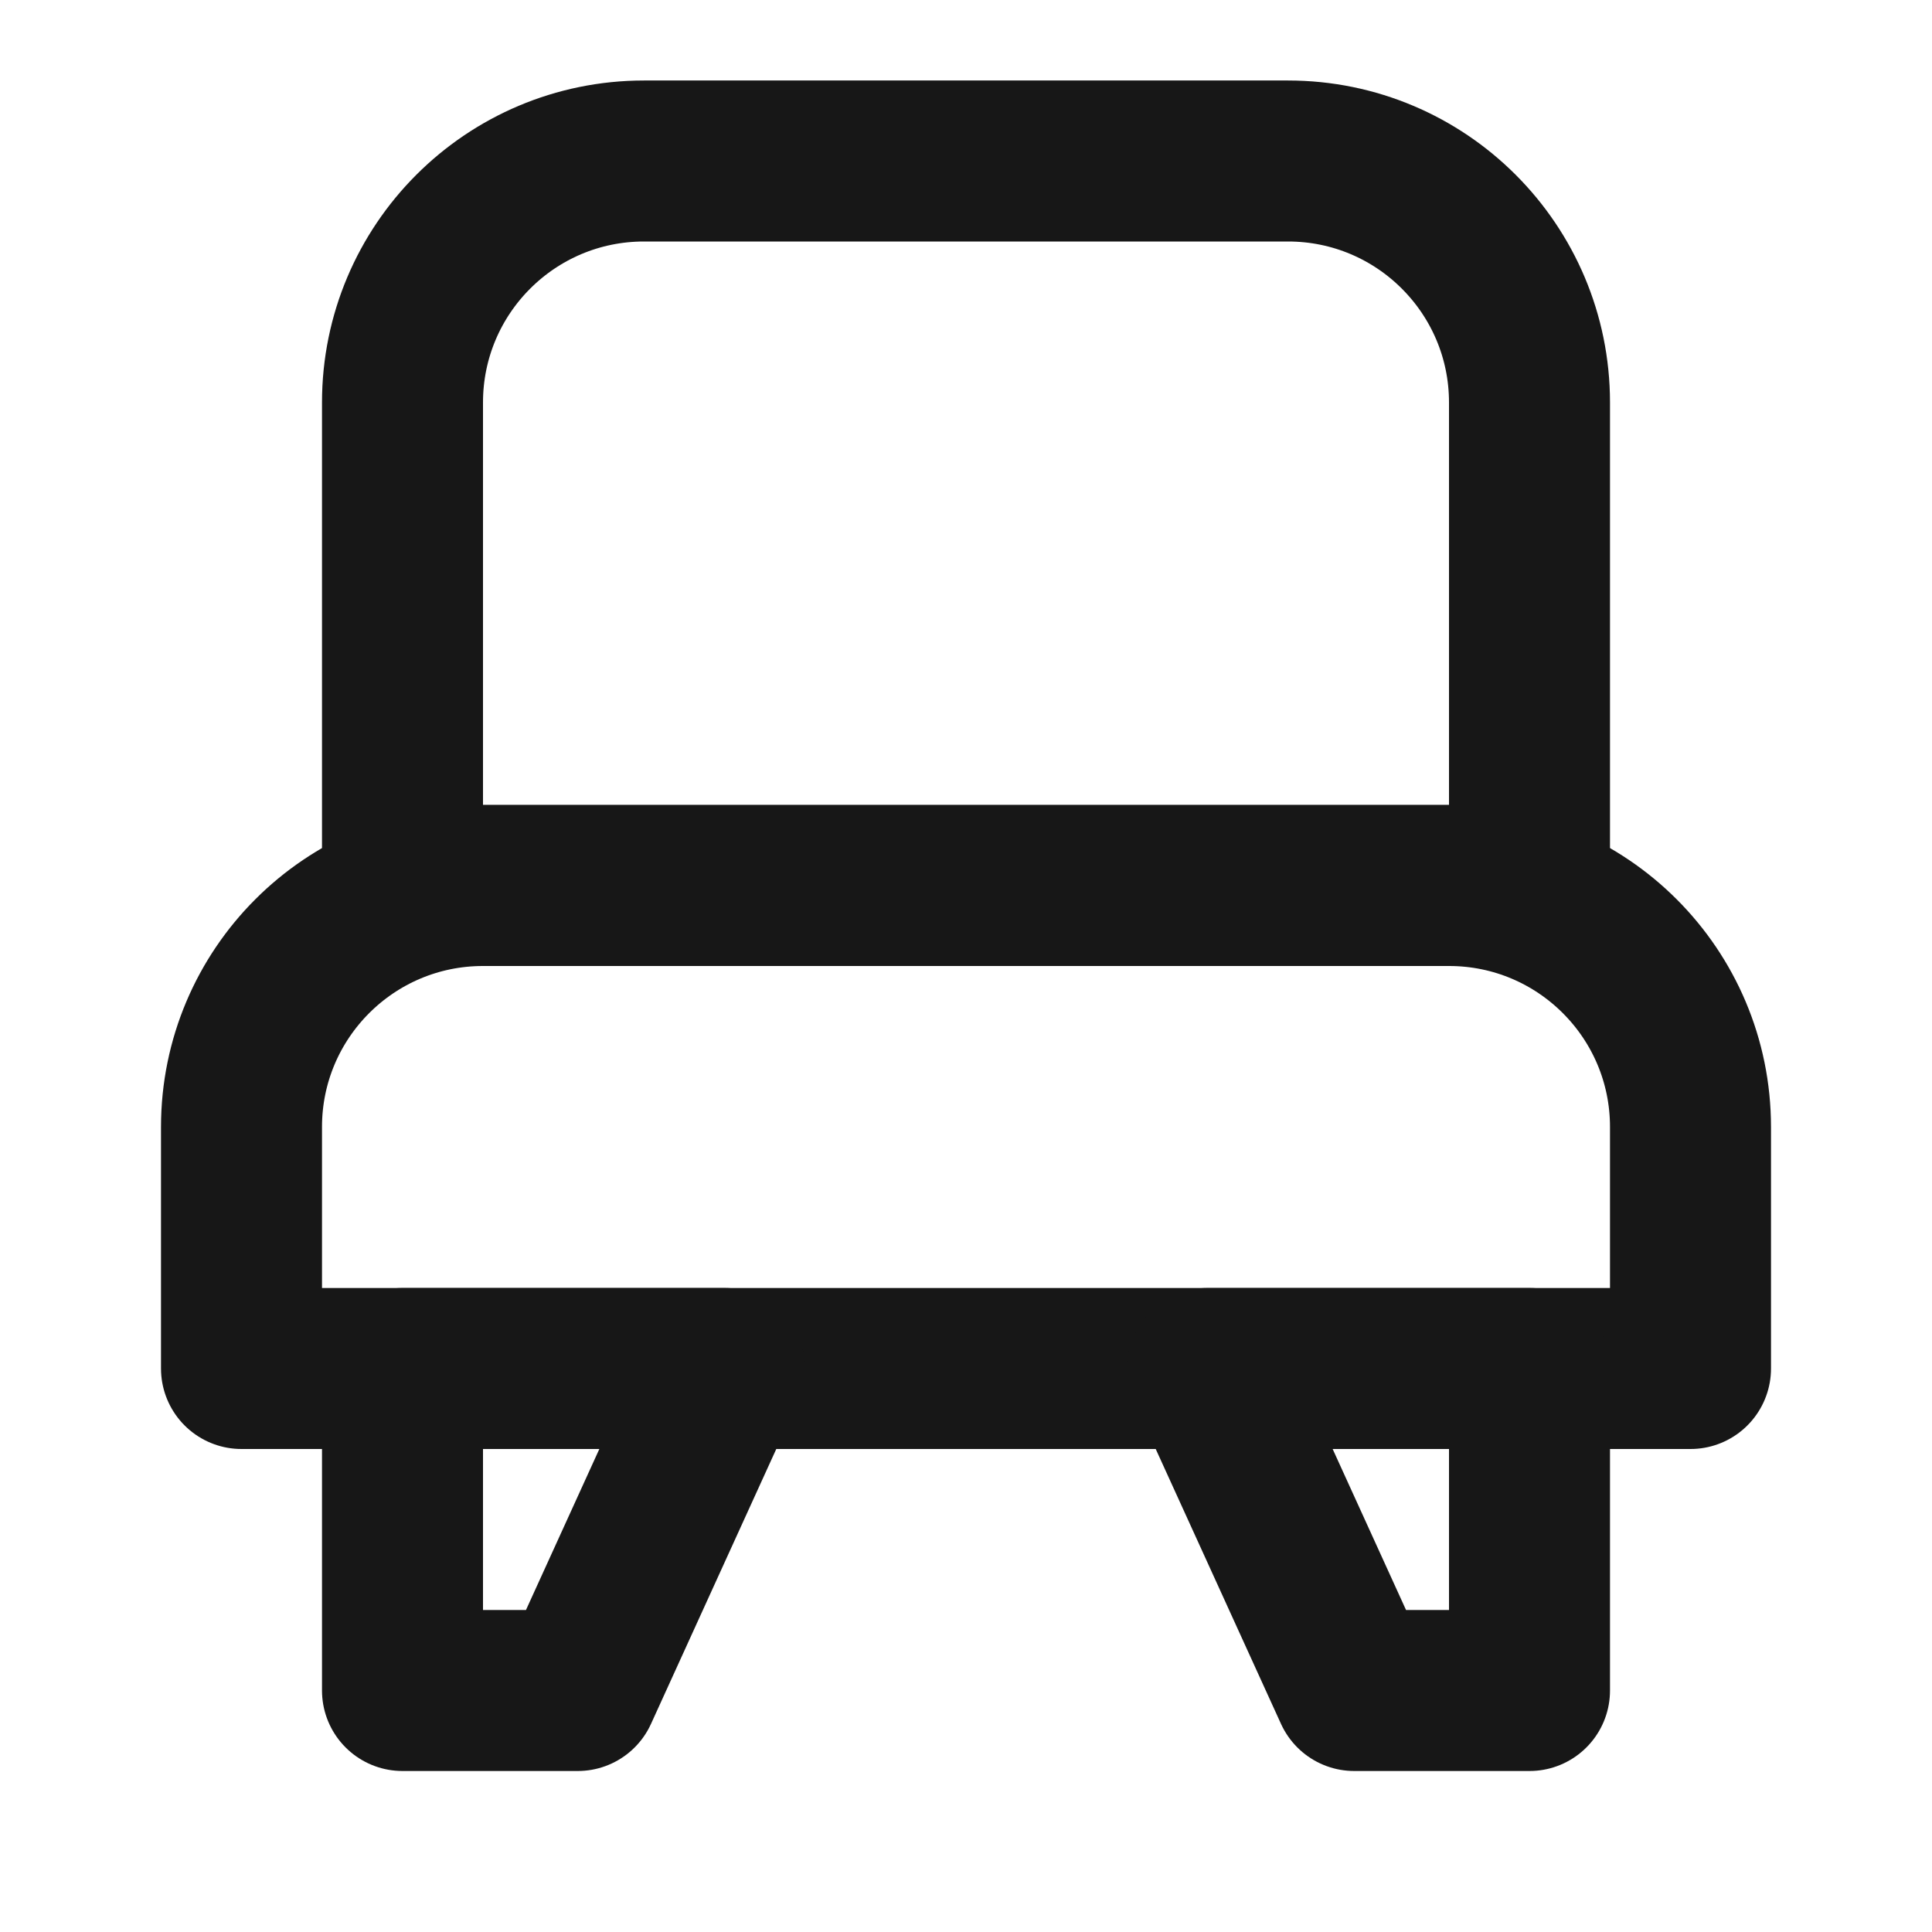
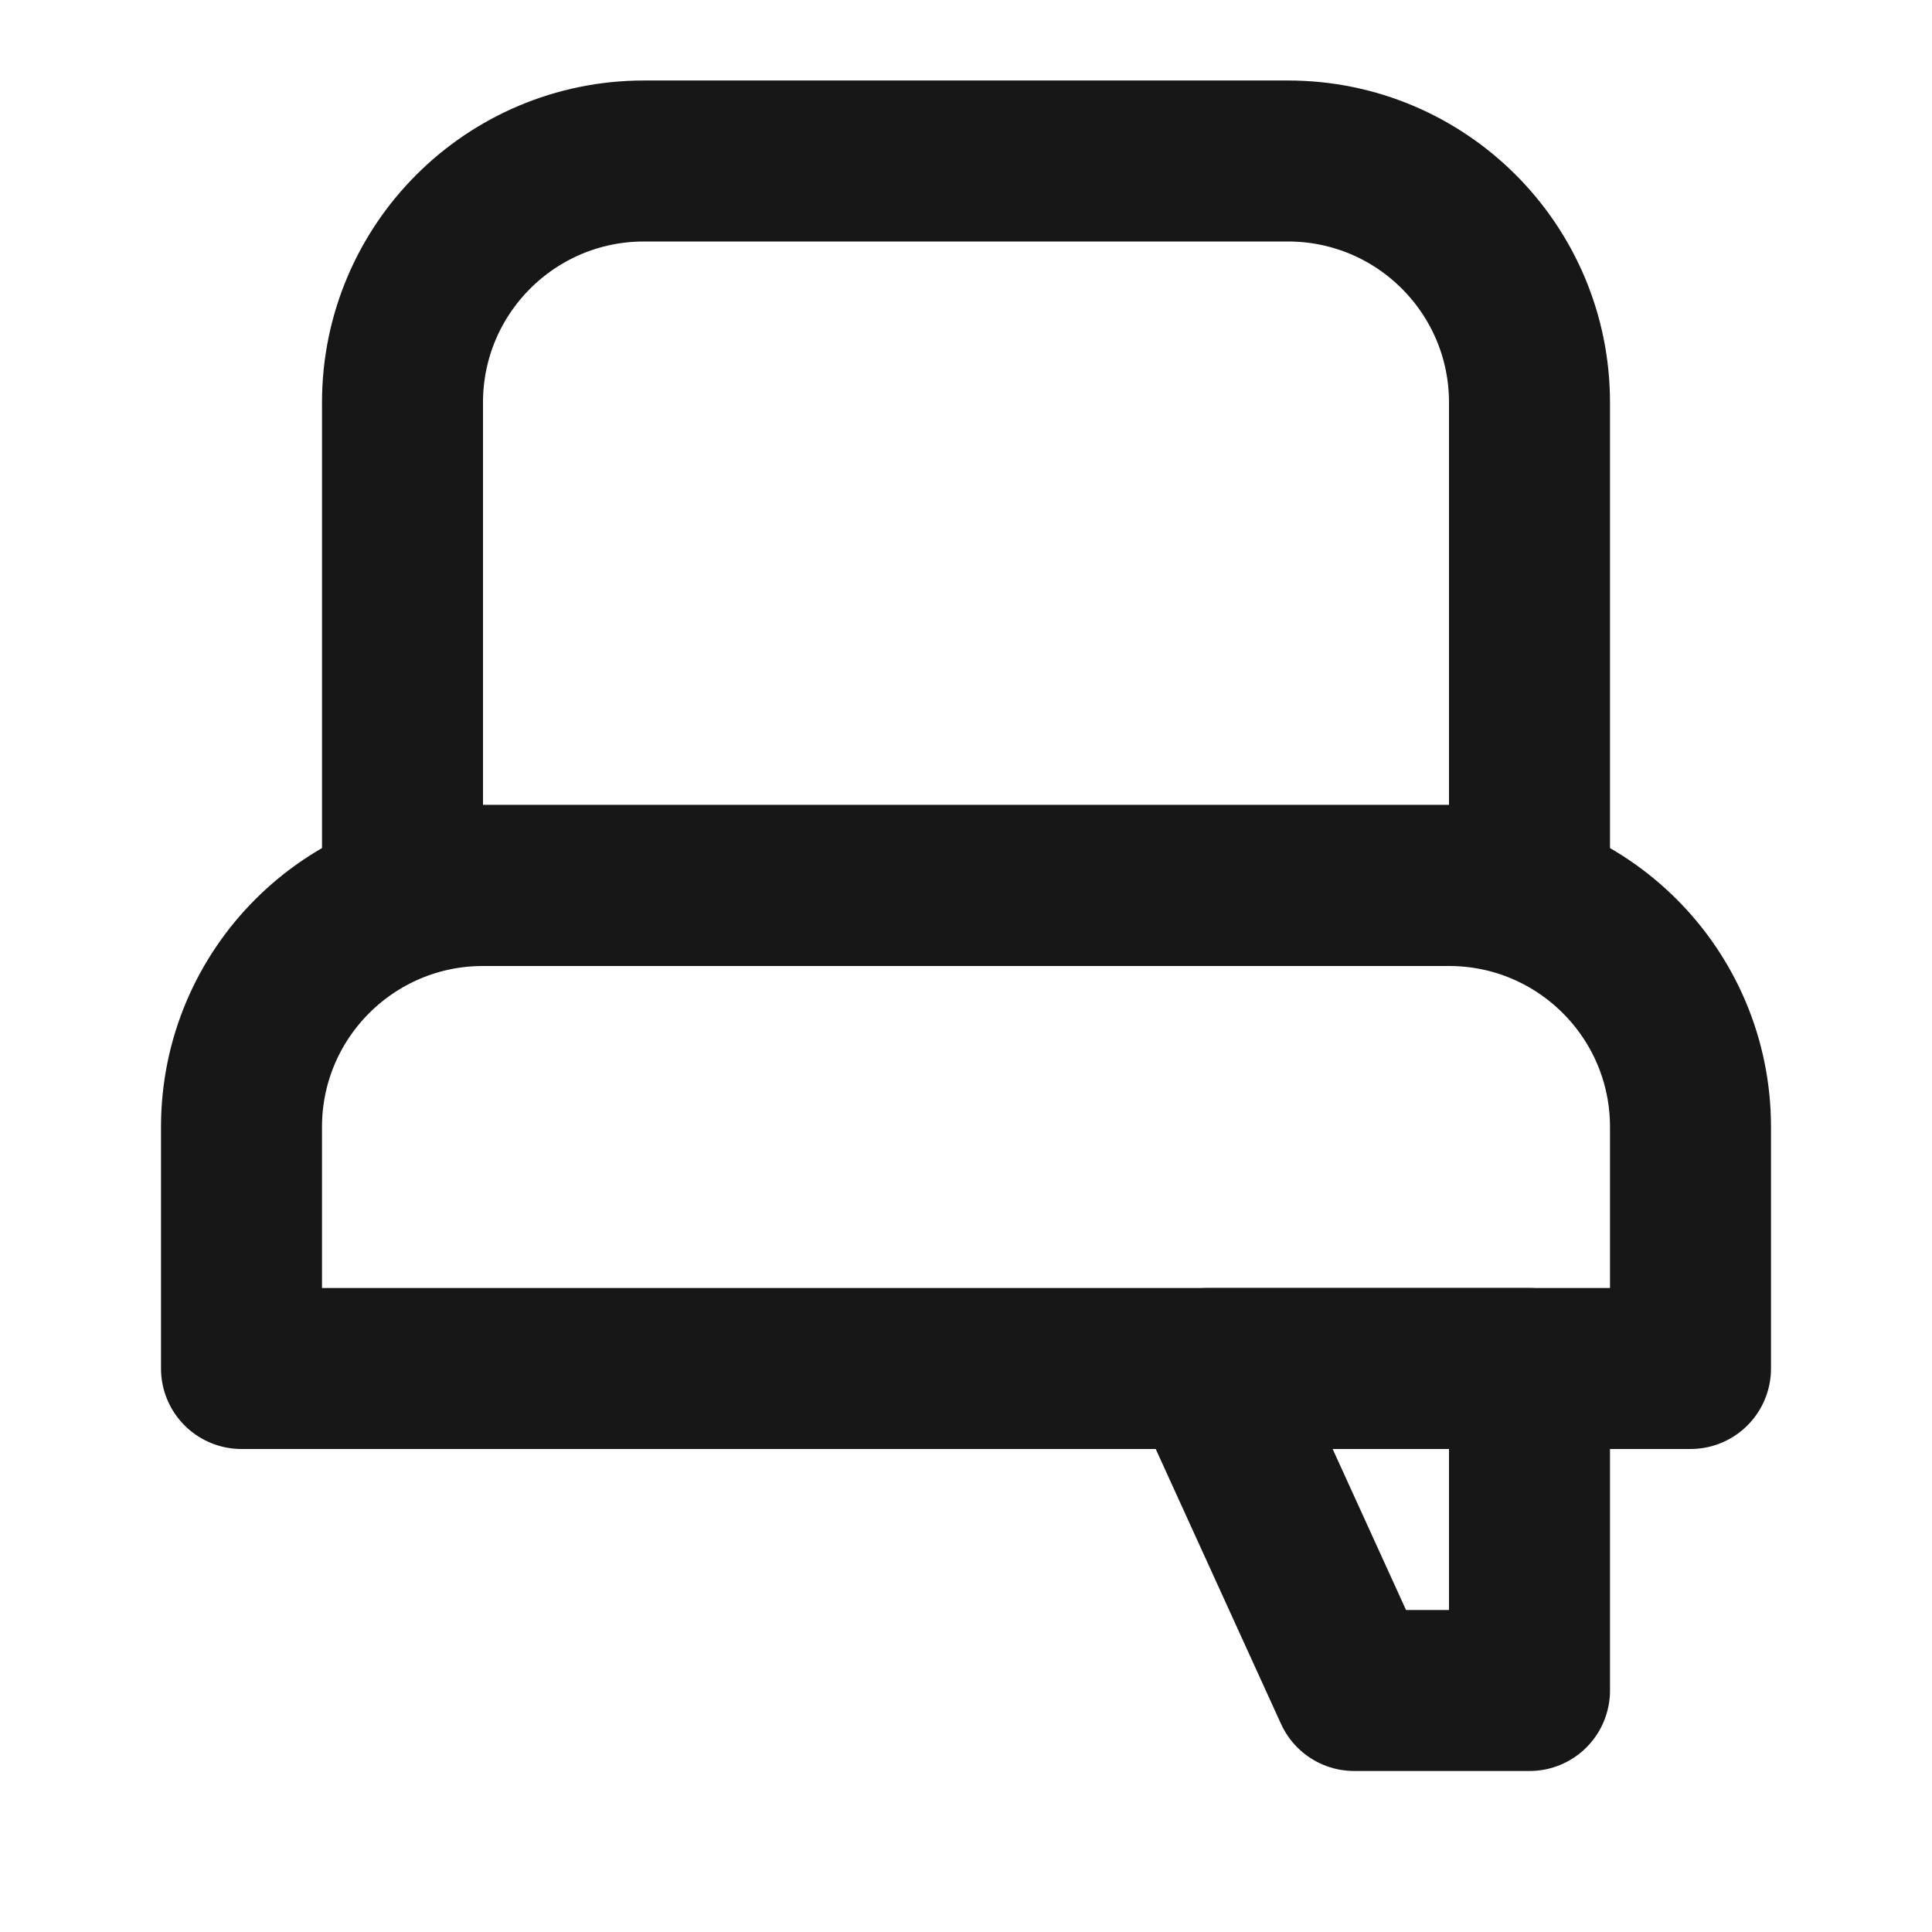
<svg xmlns="http://www.w3.org/2000/svg" width="24" height="24" viewBox="0 0 24 24" fill="none">
  <path d="M5 5C5 3.343 6.343 2 8 2H16C17.657 2 19 3.343 19 5V11H5V5Z" stroke="#171717" stroke-width="2" stroke-linejoin="round" />
  <path d="M3 14C3 12.343 4.343 11 6 11H18C19.657 11 21 12.343 21 14V17H3L3 14Z" stroke="#171717" stroke-width="2" stroke-linejoin="round" />
-   <path d="M5 21L5 17L9 17L7.177 21L5 21Z" stroke="#171717" stroke-width="2" stroke-linecap="round" stroke-linejoin="round" />
  <path d="M19 21L19 17L15 17L16.823 21L19 21Z" stroke="#171717" stroke-width="2" stroke-linecap="round" stroke-linejoin="round" />
</svg>